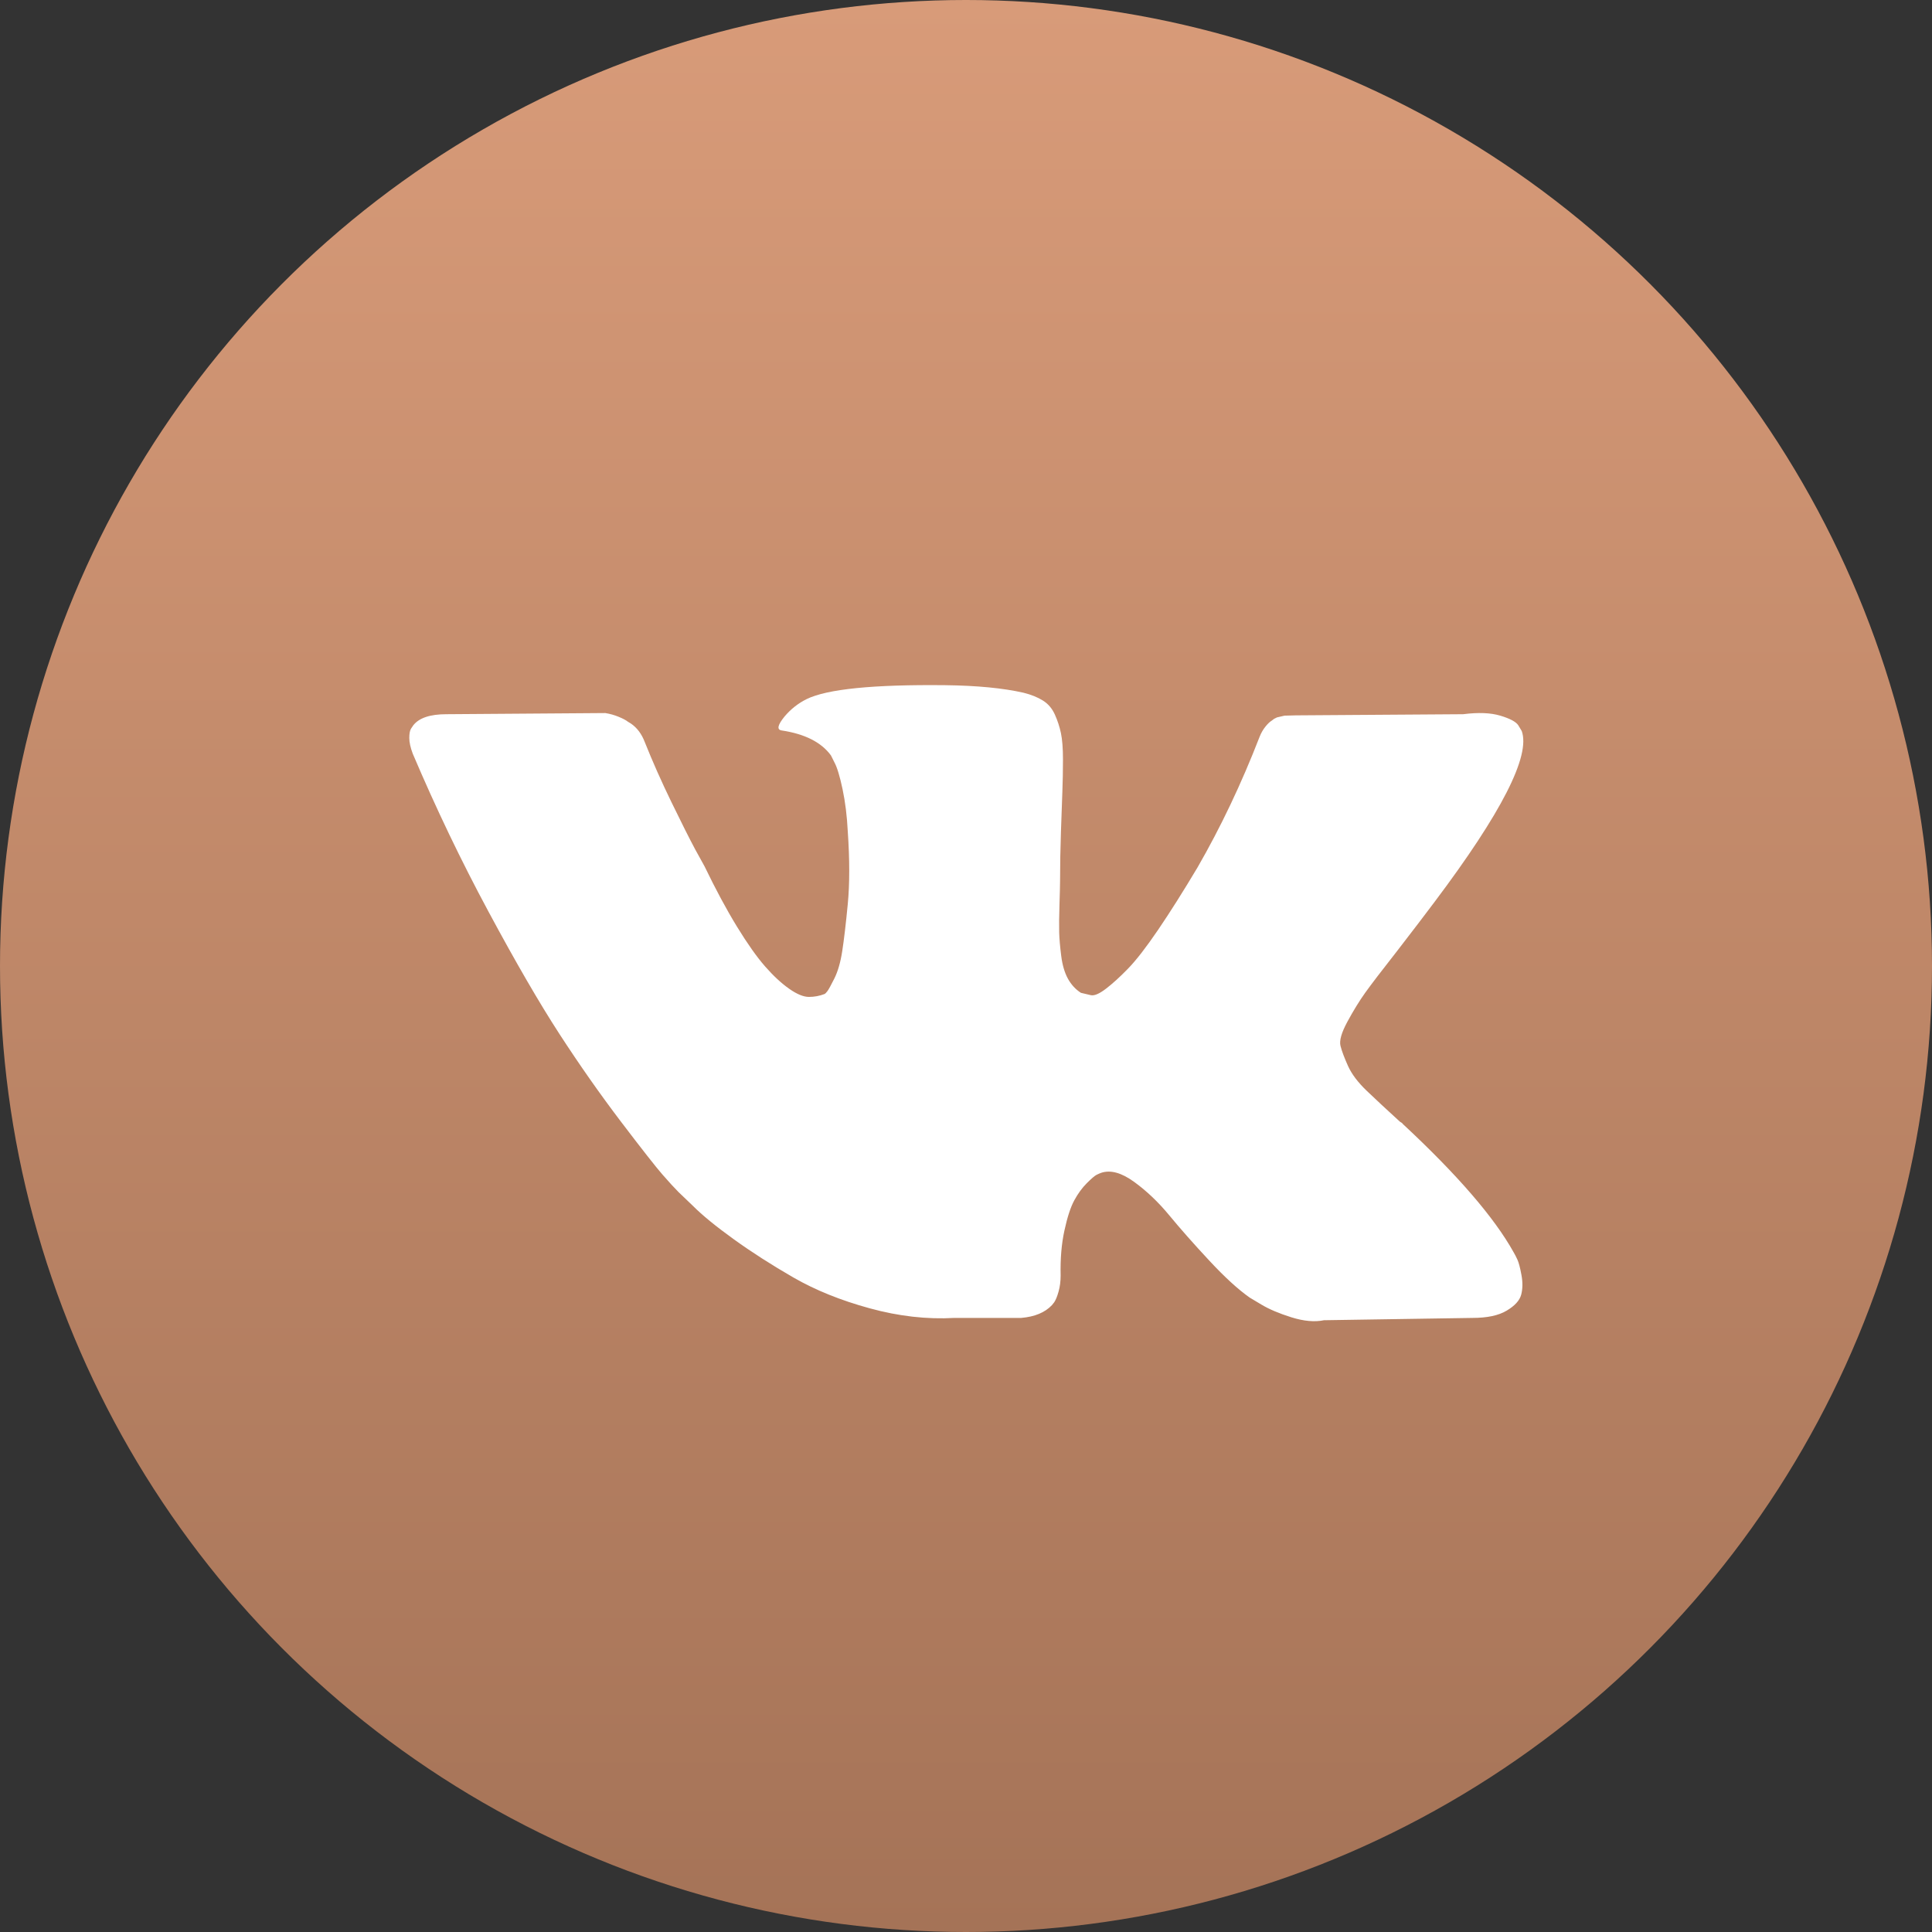
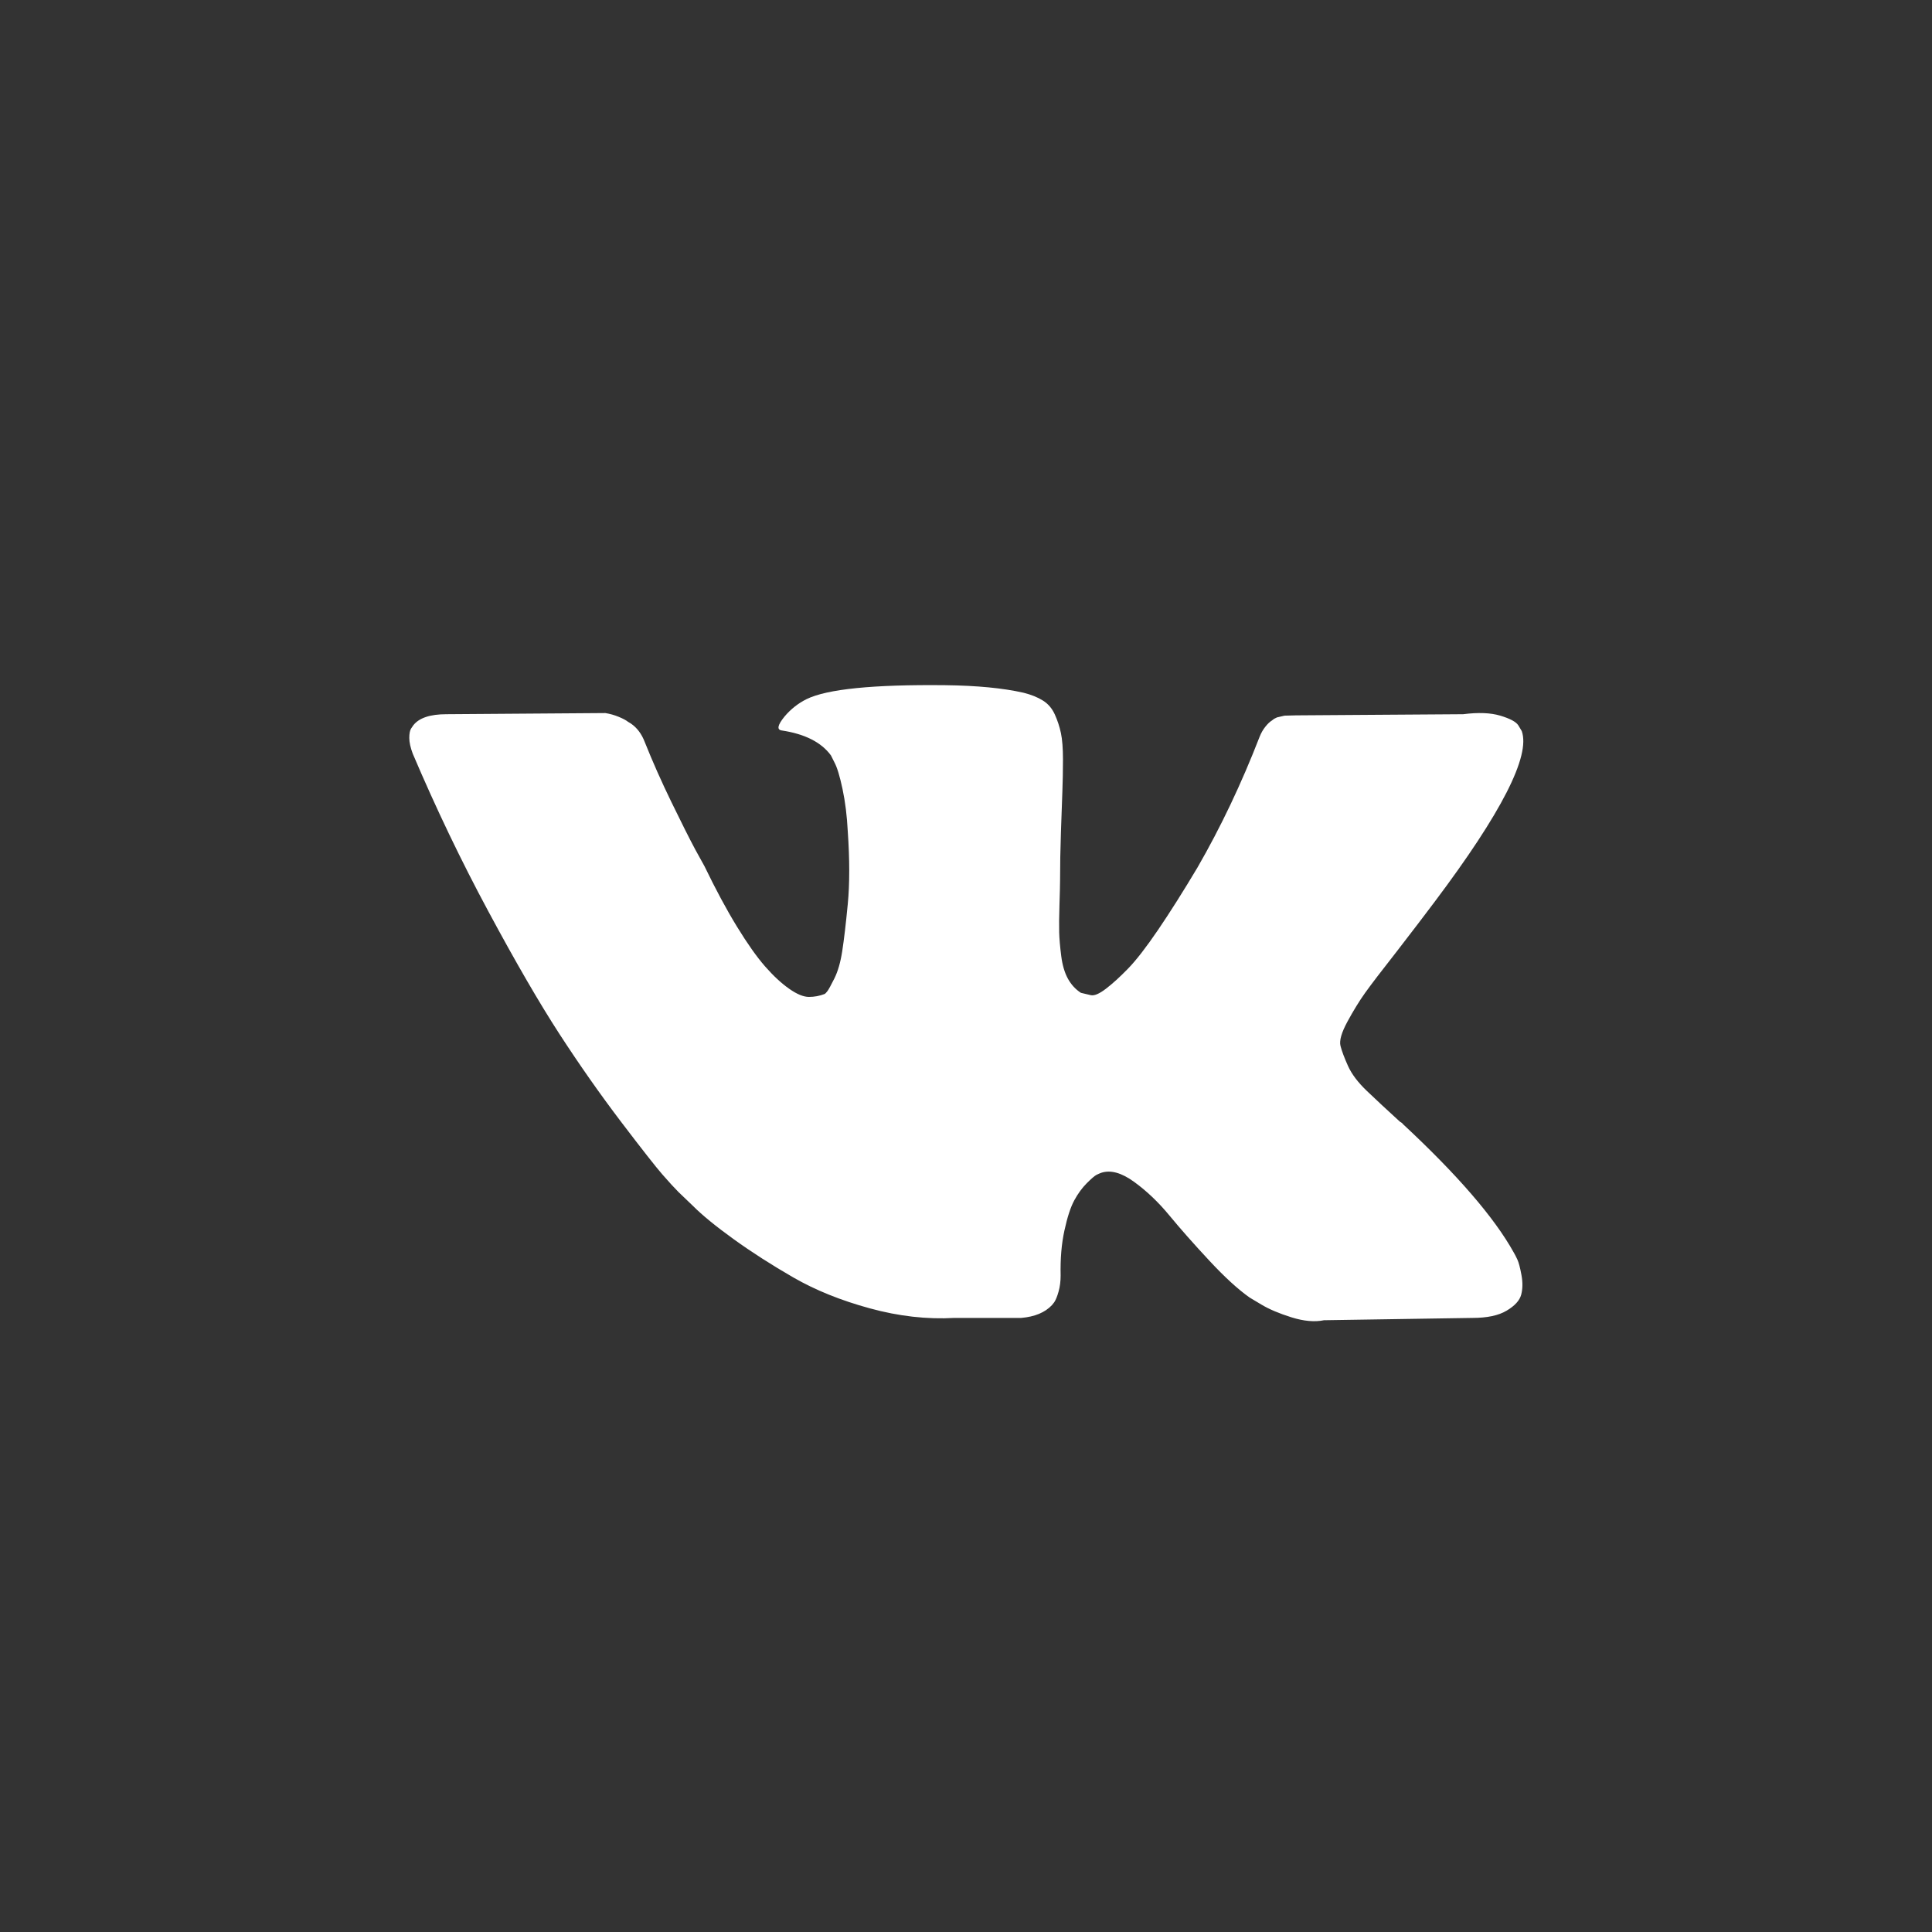
<svg xmlns="http://www.w3.org/2000/svg" width="52" height="52" viewBox="0 0 52 52" fill="none">
  <rect x="0" y="0" width="52" height="52" fill="#333333" stroke="none" />
-   <circle cx="26" cy="26" r="26" fill="url(#paint0_linear_3147_12)" />
  <path d="M40.958 19.676C41.197 20.343 40.417 21.874 38.616 24.269C38.367 24.603 38.028 25.045 37.602 25.598C37.185 26.129 36.899 26.504 36.743 26.722C36.587 26.941 36.428 27.199 36.267 27.496C36.106 27.793 36.043 28.011 36.08 28.152C36.116 28.293 36.184 28.472 36.282 28.691C36.381 28.91 36.55 29.134 36.79 29.363C37.029 29.592 37.326 29.868 37.68 30.191C37.721 30.212 37.747 30.233 37.758 30.253C39.225 31.618 40.219 32.769 40.74 33.706C40.771 33.758 40.805 33.824 40.841 33.902C40.877 33.98 40.914 34.118 40.95 34.316C40.987 34.514 40.984 34.691 40.943 34.847C40.901 35.003 40.771 35.146 40.552 35.276C40.334 35.407 40.027 35.472 39.631 35.472L35.635 35.534C35.385 35.586 35.093 35.56 34.76 35.456C34.427 35.352 34.157 35.237 33.949 35.112L33.636 34.925C33.324 34.706 32.96 34.373 32.544 33.925C32.127 33.477 31.771 33.074 31.474 32.714C31.178 32.355 30.86 32.053 30.522 31.808C30.184 31.563 29.89 31.483 29.64 31.566C29.609 31.576 29.567 31.595 29.515 31.62C29.463 31.646 29.375 31.722 29.25 31.847C29.125 31.972 29.013 32.126 28.914 32.308C28.815 32.49 28.727 32.761 28.649 33.12C28.57 33.48 28.537 33.883 28.547 34.331C28.547 34.487 28.529 34.631 28.492 34.761C28.456 34.891 28.417 34.987 28.375 35.05L28.313 35.128C28.126 35.326 27.85 35.441 27.486 35.472H25.69C24.951 35.514 24.192 35.428 23.411 35.214C22.63 35.001 21.946 34.724 21.358 34.386C20.77 34.047 20.234 33.704 19.75 33.355C19.266 33.006 18.899 32.706 18.65 32.456L18.259 32.081C18.155 31.977 18.012 31.821 17.83 31.613C17.648 31.404 17.276 30.93 16.714 30.191C16.152 29.451 15.6 28.665 15.059 27.832C14.518 26.998 13.88 25.899 13.147 24.535C12.413 23.171 11.734 21.754 11.109 20.285C11.047 20.119 11.016 19.978 11.016 19.863C11.016 19.749 11.031 19.666 11.062 19.613L11.125 19.52C11.281 19.322 11.578 19.223 12.015 19.223L16.292 19.192C16.417 19.212 16.537 19.246 16.651 19.293C16.766 19.34 16.849 19.384 16.901 19.426L16.979 19.473C17.146 19.587 17.271 19.754 17.354 19.973C17.562 20.494 17.801 21.033 18.072 21.59C18.343 22.147 18.556 22.572 18.712 22.863L18.962 23.316C19.264 23.941 19.555 24.483 19.836 24.941C20.117 25.4 20.369 25.756 20.593 26.012C20.817 26.267 21.033 26.467 21.241 26.613C21.449 26.759 21.626 26.832 21.772 26.832C21.918 26.832 22.058 26.806 22.193 26.754C22.214 26.743 22.24 26.717 22.271 26.675C22.303 26.634 22.365 26.519 22.459 26.332C22.552 26.144 22.623 25.899 22.669 25.598C22.716 25.295 22.766 24.874 22.818 24.332C22.87 23.79 22.87 23.139 22.818 22.379C22.797 21.962 22.75 21.582 22.677 21.238C22.604 20.895 22.532 20.655 22.459 20.52L22.365 20.332C22.105 19.978 21.663 19.754 21.038 19.66C20.903 19.64 20.929 19.515 21.116 19.285C21.283 19.087 21.48 18.931 21.709 18.817C22.261 18.546 23.505 18.421 25.441 18.442C26.294 18.452 26.996 18.52 27.548 18.645C27.756 18.697 27.93 18.767 28.071 18.856C28.212 18.944 28.318 19.069 28.391 19.231C28.464 19.392 28.518 19.559 28.555 19.731C28.591 19.902 28.61 20.14 28.61 20.442C28.61 20.744 28.604 21.03 28.594 21.301C28.584 21.572 28.57 21.939 28.555 22.402C28.539 22.866 28.532 23.296 28.532 23.691C28.532 23.806 28.526 24.025 28.516 24.348C28.506 24.67 28.503 24.92 28.508 25.098C28.513 25.275 28.532 25.485 28.563 25.73C28.594 25.975 28.654 26.178 28.742 26.34C28.831 26.501 28.948 26.629 29.093 26.722C29.177 26.743 29.265 26.764 29.359 26.785C29.453 26.806 29.588 26.748 29.765 26.613C29.942 26.478 30.14 26.298 30.358 26.074C30.577 25.85 30.847 25.501 31.17 25.027C31.492 24.553 31.846 23.993 32.231 23.348C32.856 22.264 33.413 21.093 33.902 19.832C33.943 19.728 33.995 19.637 34.058 19.559C34.12 19.481 34.178 19.426 34.23 19.395L34.292 19.348L34.37 19.309L34.573 19.262L34.885 19.254L39.381 19.223C39.787 19.171 40.12 19.184 40.38 19.262C40.641 19.34 40.802 19.426 40.864 19.52L40.958 19.676Z" fill="white" />
  <defs>
    <linearGradient id="paint0_linear_3147_12" x1="26" y1="0" x2="26" y2="52" gradientUnits="userSpaceOnUse">
      <stop stop-color="#D89B79" />
      <stop offset="1" stop-color="#A57357" />
    </linearGradient>
  </defs>
</svg>